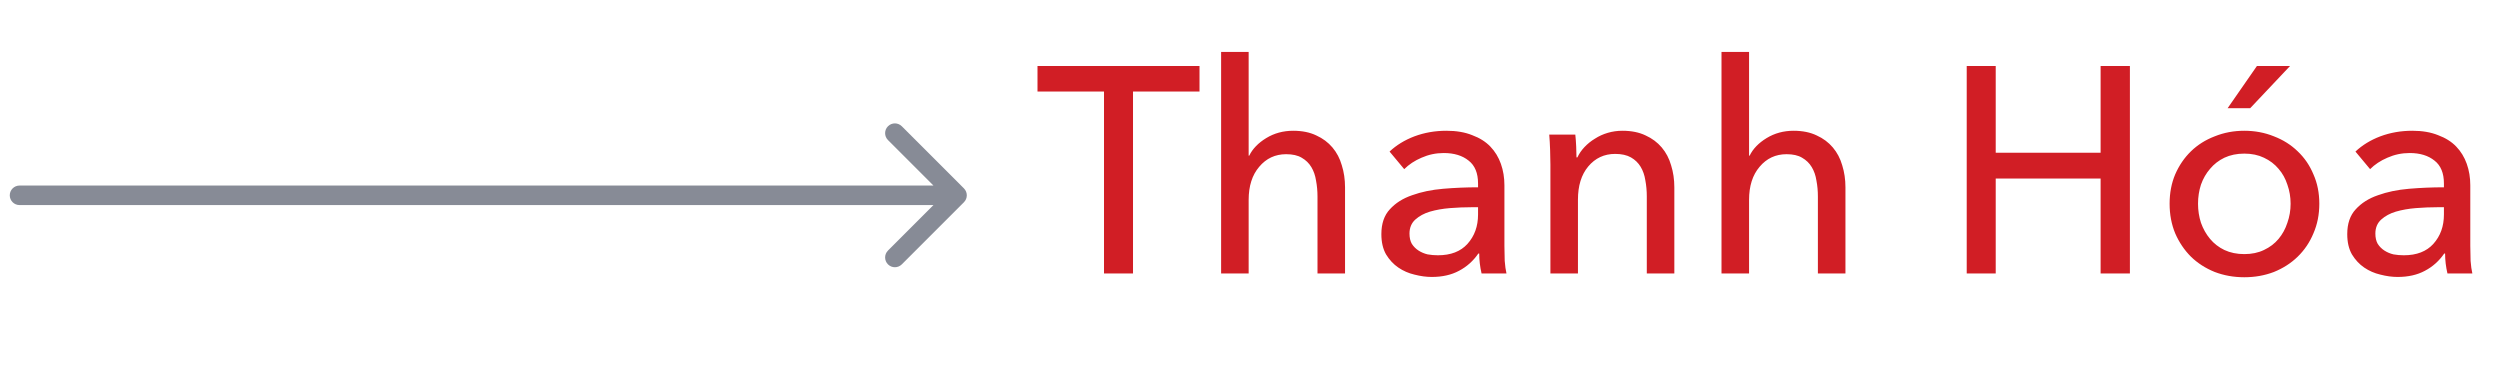
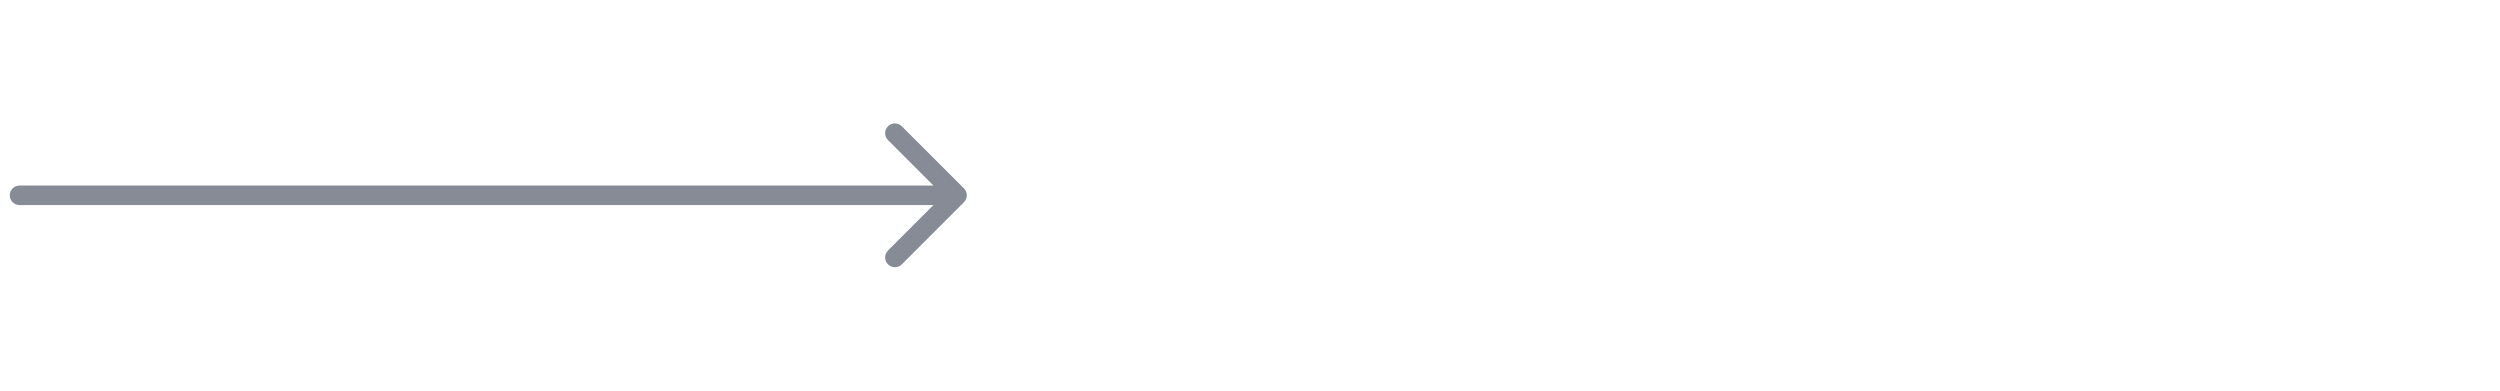
<svg xmlns="http://www.w3.org/2000/svg" width="128" height="20" viewBox="0 0 128 20" fill="none">
  <path d="M1 9.5C0.724 9.5 0.5 9.724 0.5 10C0.5 10.276 0.724 10.5 1 10.5V10V9.5ZM49.354 10.354C49.549 10.158 49.549 9.842 49.354 9.646L46.172 6.464C45.976 6.269 45.66 6.269 45.465 6.464C45.269 6.66 45.269 6.976 45.465 7.172L48.293 10L45.465 12.828C45.269 13.024 45.269 13.34 45.465 13.536C45.66 13.731 45.976 13.731 46.172 13.536L49.354 10.354ZM1 10V10.5H49V10V9.5H1V10Z" fill="#878B96" />
-   <path d="M58.01 14H56.525V4.685H53.12V3.38H61.415V4.685H58.01V14ZM63.961 7.97C64.131 7.62 64.421 7.32 64.831 7.07C65.241 6.82 65.701 6.695 66.211 6.695C66.671 6.695 67.066 6.775 67.396 6.935C67.726 7.085 68.001 7.29 68.221 7.55C68.441 7.81 68.601 8.115 68.701 8.465C68.811 8.815 68.866 9.19 68.866 9.59V14H67.456V10.07C67.456 9.78 67.431 9.505 67.381 9.245C67.341 8.985 67.261 8.755 67.141 8.555C67.021 8.355 66.856 8.195 66.646 8.075C66.446 7.955 66.181 7.895 65.851 7.895C65.291 7.895 64.831 8.11 64.471 8.54C64.111 8.96 63.931 9.525 63.931 10.235V14H62.521V2.66H63.931V7.97H63.961ZM75.676 9.395C75.676 8.865 75.516 8.475 75.196 8.225C74.876 7.965 74.451 7.835 73.921 7.835C73.521 7.835 73.141 7.915 72.781 8.075C72.431 8.225 72.136 8.42 71.896 8.66L71.146 7.76C71.496 7.43 71.921 7.17 72.421 6.98C72.931 6.79 73.476 6.695 74.056 6.695C74.566 6.695 75.006 6.77 75.376 6.92C75.756 7.06 76.066 7.255 76.306 7.505C76.546 7.755 76.726 8.05 76.846 8.39C76.966 8.73 77.026 9.095 77.026 9.485V12.59C77.026 12.83 77.031 13.085 77.041 13.355C77.061 13.615 77.091 13.83 77.131 14H75.856C75.776 13.66 75.736 13.32 75.736 12.98H75.691C75.431 13.36 75.101 13.655 74.701 13.865C74.311 14.075 73.846 14.18 73.306 14.18C73.026 14.18 72.731 14.14 72.421 14.06C72.121 13.99 71.846 13.87 71.596 13.7C71.346 13.53 71.136 13.305 70.966 13.025C70.806 12.745 70.726 12.4 70.726 11.99C70.726 11.45 70.871 11.025 71.161 10.715C71.451 10.395 71.831 10.155 72.301 9.995C72.771 9.825 73.301 9.715 73.891 9.665C74.481 9.615 75.076 9.59 75.676 9.59V9.395ZM75.331 10.61C74.981 10.61 74.616 10.625 74.236 10.655C73.866 10.685 73.526 10.745 73.216 10.835C72.916 10.925 72.666 11.06 72.466 11.24C72.266 11.42 72.166 11.66 72.166 11.96C72.166 12.17 72.206 12.345 72.286 12.485C72.376 12.625 72.491 12.74 72.631 12.83C72.771 12.92 72.926 12.985 73.096 13.025C73.266 13.055 73.441 13.07 73.621 13.07C74.281 13.07 74.786 12.875 75.136 12.485C75.496 12.085 75.676 11.585 75.676 10.985V10.61H75.331ZM80.656 6.89C80.676 7.07 80.691 7.275 80.701 7.505C80.711 7.725 80.716 7.91 80.716 8.06H80.761C80.851 7.87 80.971 7.695 81.121 7.535C81.281 7.365 81.461 7.22 81.661 7.1C81.861 6.97 82.081 6.87 82.321 6.8C82.561 6.73 82.811 6.695 83.071 6.695C83.531 6.695 83.926 6.775 84.256 6.935C84.586 7.085 84.861 7.29 85.081 7.55C85.301 7.81 85.461 8.115 85.561 8.465C85.671 8.815 85.726 9.19 85.726 9.59V14H84.316V10.055C84.316 9.765 84.291 9.49 84.241 9.23C84.201 8.97 84.121 8.74 84.001 8.54C83.881 8.34 83.716 8.18 83.506 8.06C83.296 7.94 83.026 7.88 82.696 7.88C82.136 7.88 81.676 8.095 81.316 8.525C80.966 8.945 80.791 9.51 80.791 10.22V14H79.381V8.42C79.381 8.23 79.376 7.985 79.366 7.685C79.356 7.385 79.341 7.12 79.321 6.89H80.656ZM89.582 7.97C89.751 7.62 90.041 7.32 90.451 7.07C90.862 6.82 91.322 6.695 91.832 6.695C92.291 6.695 92.686 6.775 93.016 6.935C93.347 7.085 93.621 7.29 93.841 7.55C94.061 7.81 94.222 8.115 94.322 8.465C94.431 8.815 94.487 9.19 94.487 9.59V14H93.076V10.07C93.076 9.78 93.052 9.505 93.001 9.245C92.962 8.985 92.882 8.755 92.761 8.555C92.641 8.355 92.477 8.195 92.266 8.075C92.067 7.955 91.802 7.895 91.472 7.895C90.912 7.895 90.451 8.11 90.091 8.54C89.731 8.96 89.552 9.525 89.552 10.235V14H88.141V2.66H89.552V7.97H89.582ZM100.696 3.38H102.181V7.82H107.551V3.38H109.051V14H107.551V9.14H102.181V14H100.696V3.38ZM118.749 10.43C118.749 10.98 118.649 11.485 118.449 11.945C118.259 12.405 117.989 12.805 117.639 13.145C117.299 13.475 116.894 13.735 116.424 13.925C115.954 14.105 115.449 14.195 114.909 14.195C114.369 14.195 113.864 14.105 113.394 13.925C112.924 13.735 112.519 13.475 112.179 13.145C111.839 12.805 111.569 12.405 111.369 11.945C111.179 11.485 111.084 10.98 111.084 10.43C111.084 9.88 111.179 9.38 111.369 8.93C111.569 8.47 111.839 8.075 112.179 7.745C112.519 7.415 112.924 7.16 113.394 6.98C113.864 6.79 114.369 6.695 114.909 6.695C115.449 6.695 115.954 6.79 116.424 6.98C116.894 7.16 117.299 7.415 117.639 7.745C117.989 8.075 118.259 8.47 118.449 8.93C118.649 9.38 118.749 9.88 118.749 10.43ZM117.279 10.43C117.279 10.09 117.224 9.765 117.114 9.455C117.014 9.145 116.864 8.875 116.664 8.645C116.464 8.405 116.214 8.215 115.914 8.075C115.624 7.935 115.289 7.865 114.909 7.865C114.529 7.865 114.189 7.935 113.889 8.075C113.599 8.215 113.354 8.405 113.154 8.645C112.954 8.875 112.799 9.145 112.689 9.455C112.589 9.765 112.539 10.09 112.539 10.43C112.539 10.77 112.589 11.095 112.689 11.405C112.799 11.715 112.954 11.99 113.154 12.23C113.354 12.47 113.599 12.66 113.889 12.8C114.189 12.94 114.529 13.01 114.909 13.01C115.289 13.01 115.624 12.94 115.914 12.8C116.214 12.66 116.464 12.47 116.664 12.23C116.864 11.99 117.014 11.715 117.114 11.405C117.224 11.095 117.279 10.77 117.279 10.43ZM115.209 5.54H114.054L115.554 3.38H117.249L115.209 5.54ZM125.129 9.395C125.129 8.865 124.969 8.475 124.649 8.225C124.329 7.965 123.904 7.835 123.374 7.835C122.974 7.835 122.594 7.915 122.234 8.075C121.884 8.225 121.589 8.42 121.349 8.66L120.599 7.76C120.949 7.43 121.374 7.17 121.874 6.98C122.384 6.79 122.929 6.695 123.509 6.695C124.019 6.695 124.459 6.77 124.829 6.92C125.209 7.06 125.519 7.255 125.759 7.505C125.999 7.755 126.179 8.05 126.299 8.39C126.419 8.73 126.479 9.095 126.479 9.485V12.59C126.479 12.83 126.484 13.085 126.494 13.355C126.514 13.615 126.544 13.83 126.584 14H125.309C125.229 13.66 125.189 13.32 125.189 12.98H125.144C124.884 13.36 124.554 13.655 124.154 13.865C123.764 14.075 123.299 14.18 122.759 14.18C122.479 14.18 122.184 14.14 121.874 14.06C121.574 13.99 121.299 13.87 121.049 13.7C120.799 13.53 120.589 13.305 120.419 13.025C120.259 12.745 120.179 12.4 120.179 11.99C120.179 11.45 120.324 11.025 120.614 10.715C120.904 10.395 121.284 10.155 121.754 9.995C122.224 9.825 122.754 9.715 123.344 9.665C123.934 9.615 124.529 9.59 125.129 9.59V9.395ZM124.784 10.61C124.434 10.61 124.069 10.625 123.689 10.655C123.319 10.685 122.979 10.745 122.669 10.835C122.369 10.925 122.119 11.06 121.919 11.24C121.719 11.42 121.619 11.66 121.619 11.96C121.619 12.17 121.659 12.345 121.739 12.485C121.829 12.625 121.944 12.74 122.084 12.83C122.224 12.92 122.379 12.985 122.549 13.025C122.719 13.055 122.894 13.07 123.074 13.07C123.734 13.07 124.239 12.875 124.589 12.485C124.949 12.085 125.129 11.585 125.129 10.985V10.61H124.784Z" fill="#D11E25" />
</svg>